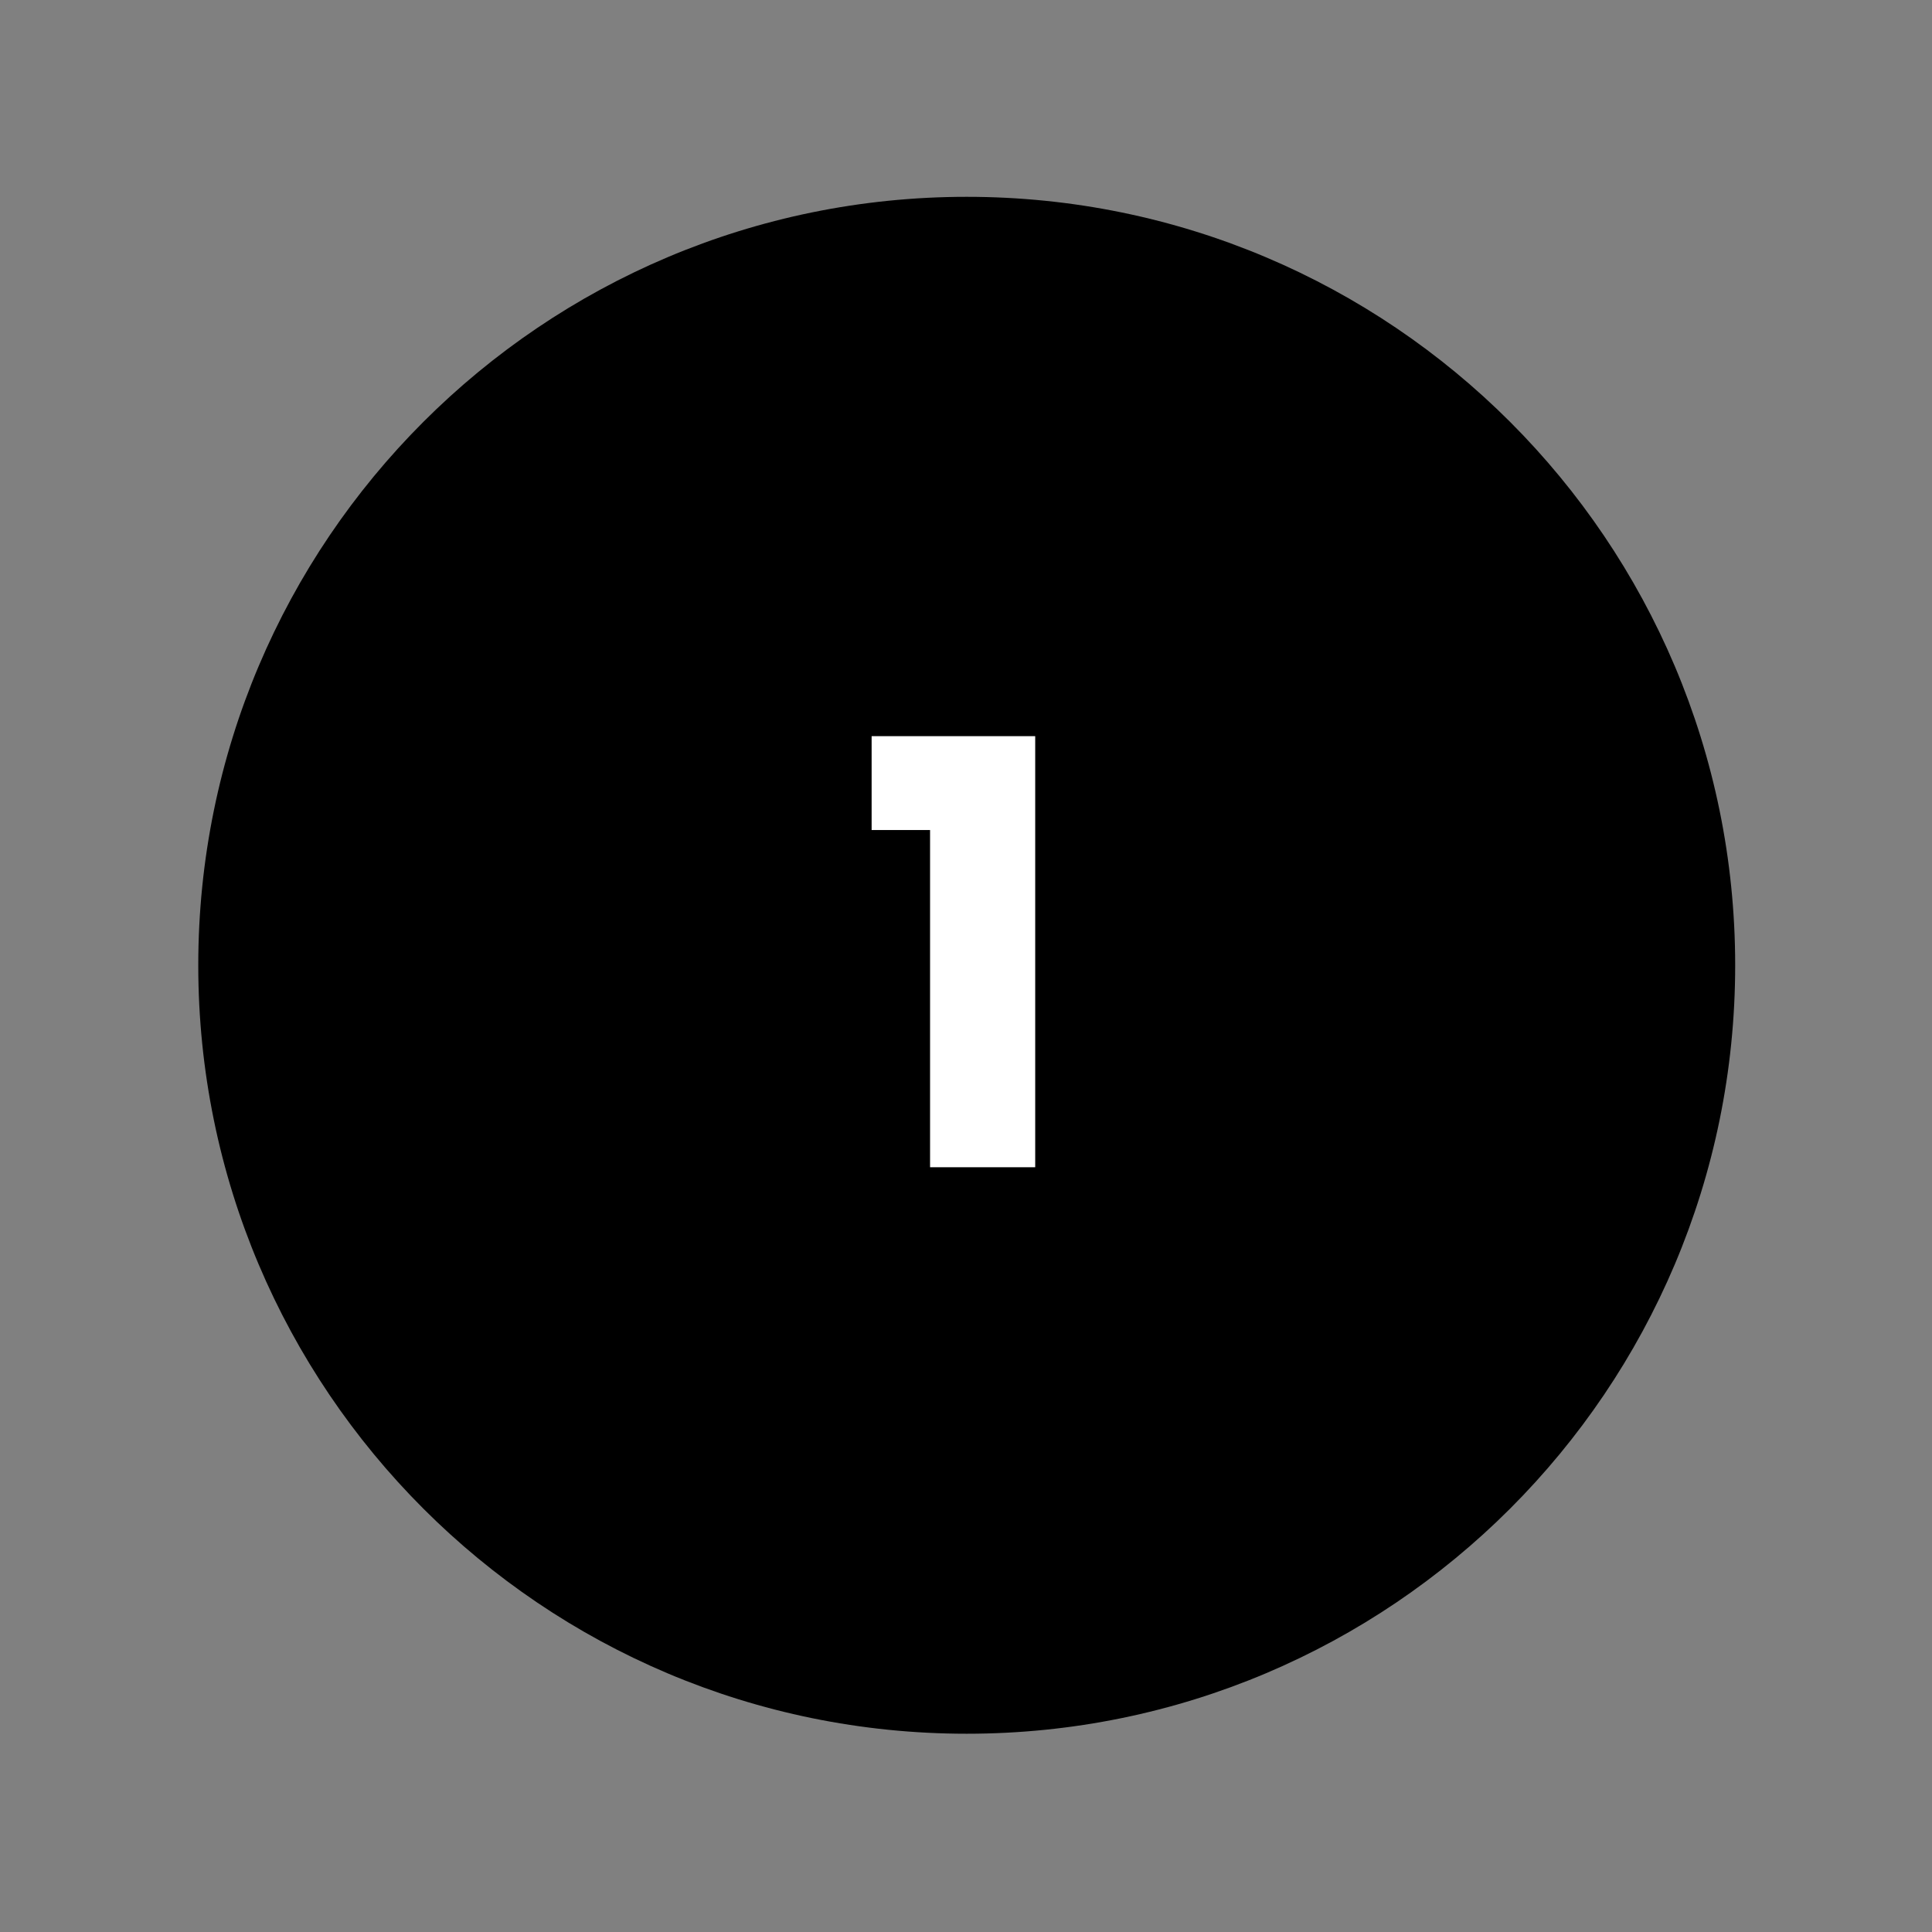
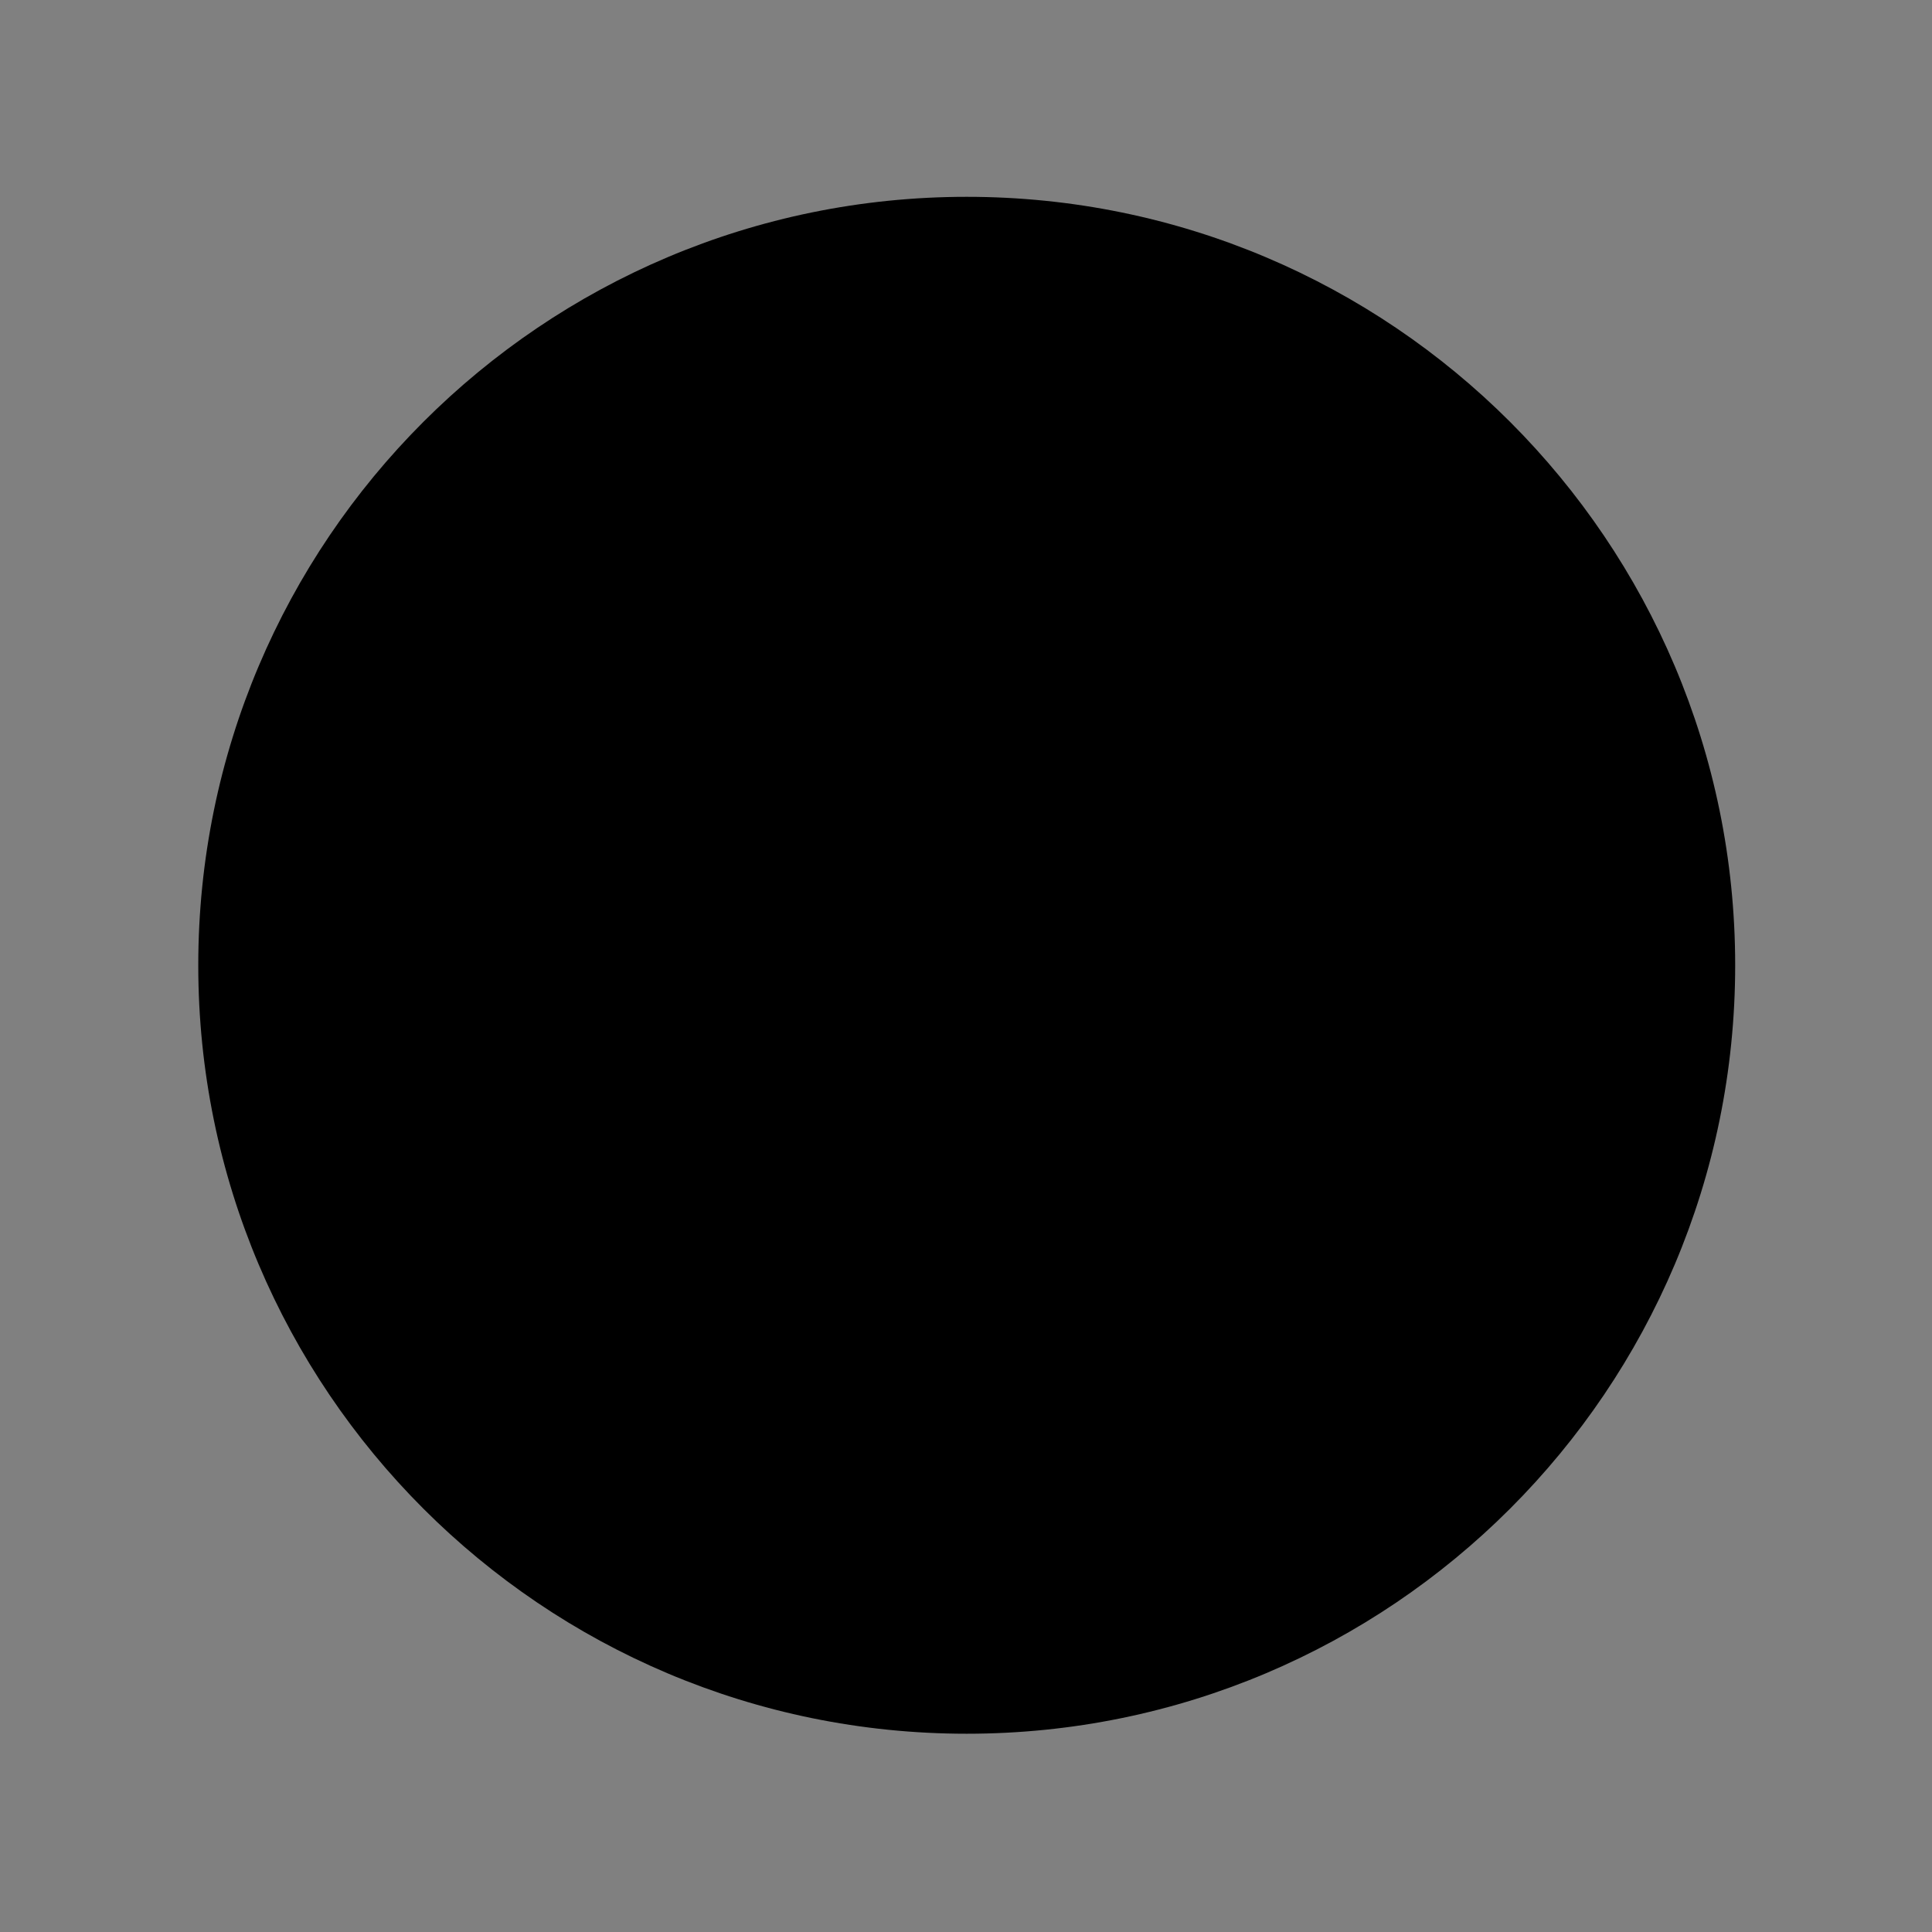
<svg xmlns="http://www.w3.org/2000/svg" width="500" zoomAndPan="magnify" viewBox="0 0 375 375" height="500" preserveAspectRatio="xMidYMid meet" version="1.0">
  <rect x="0" y="0" width="375" height="375" fill="#808080" stroke="none" />
  <defs>
    <g />
    <clipPath id="9888f6b0c1">
-       <path d="M 38.484 38.203 L 336.797 38.203 L 336.797 336.516 L 38.484 336.516 Z M 38.484 38.203 " clip-rule="nonzero" />
+       <path d="M 38.484 38.203 L 336.797 38.203 L 336.797 336.516 L 38.484 336.516 M 38.484 38.203 " clip-rule="nonzero" />
    </clipPath>
    <clipPath id="f517035387">
      <path d="M 187.641 38.203 C 105.266 38.203 38.484 104.984 38.484 187.359 C 38.484 269.734 105.266 336.516 187.641 336.516 C 270.016 336.516 336.797 269.734 336.797 187.359 C 336.797 104.984 270.016 38.203 187.641 38.203 Z M 187.641 38.203 " clip-rule="nonzero" />
    </clipPath>
  </defs>
  <g clip-path="url(#9888f6b0c1)">
    <g clip-path="url(#f517035387)">
      <path fill="#000000" d="M 38.484 38.203 L 336.797 38.203 L 336.797 336.516 L 38.484 336.516 Z M 38.484 38.203 " fill-opacity="1" fill-rule="nonzero" />
    </g>
  </g>
  <g fill="#ffffff" fill-opacity="1">
    <g transform="translate(166.088, 226.56)">
      <g>
-         <path d="M 3.094 -65.453 L 3.094 -83.672 L 34.844 -83.672 L 34.844 0 L 14.438 0 L 14.438 -65.453 Z M 3.094 -65.453 " />
-       </g>
+         </g>
    </g>
  </g>
</svg>